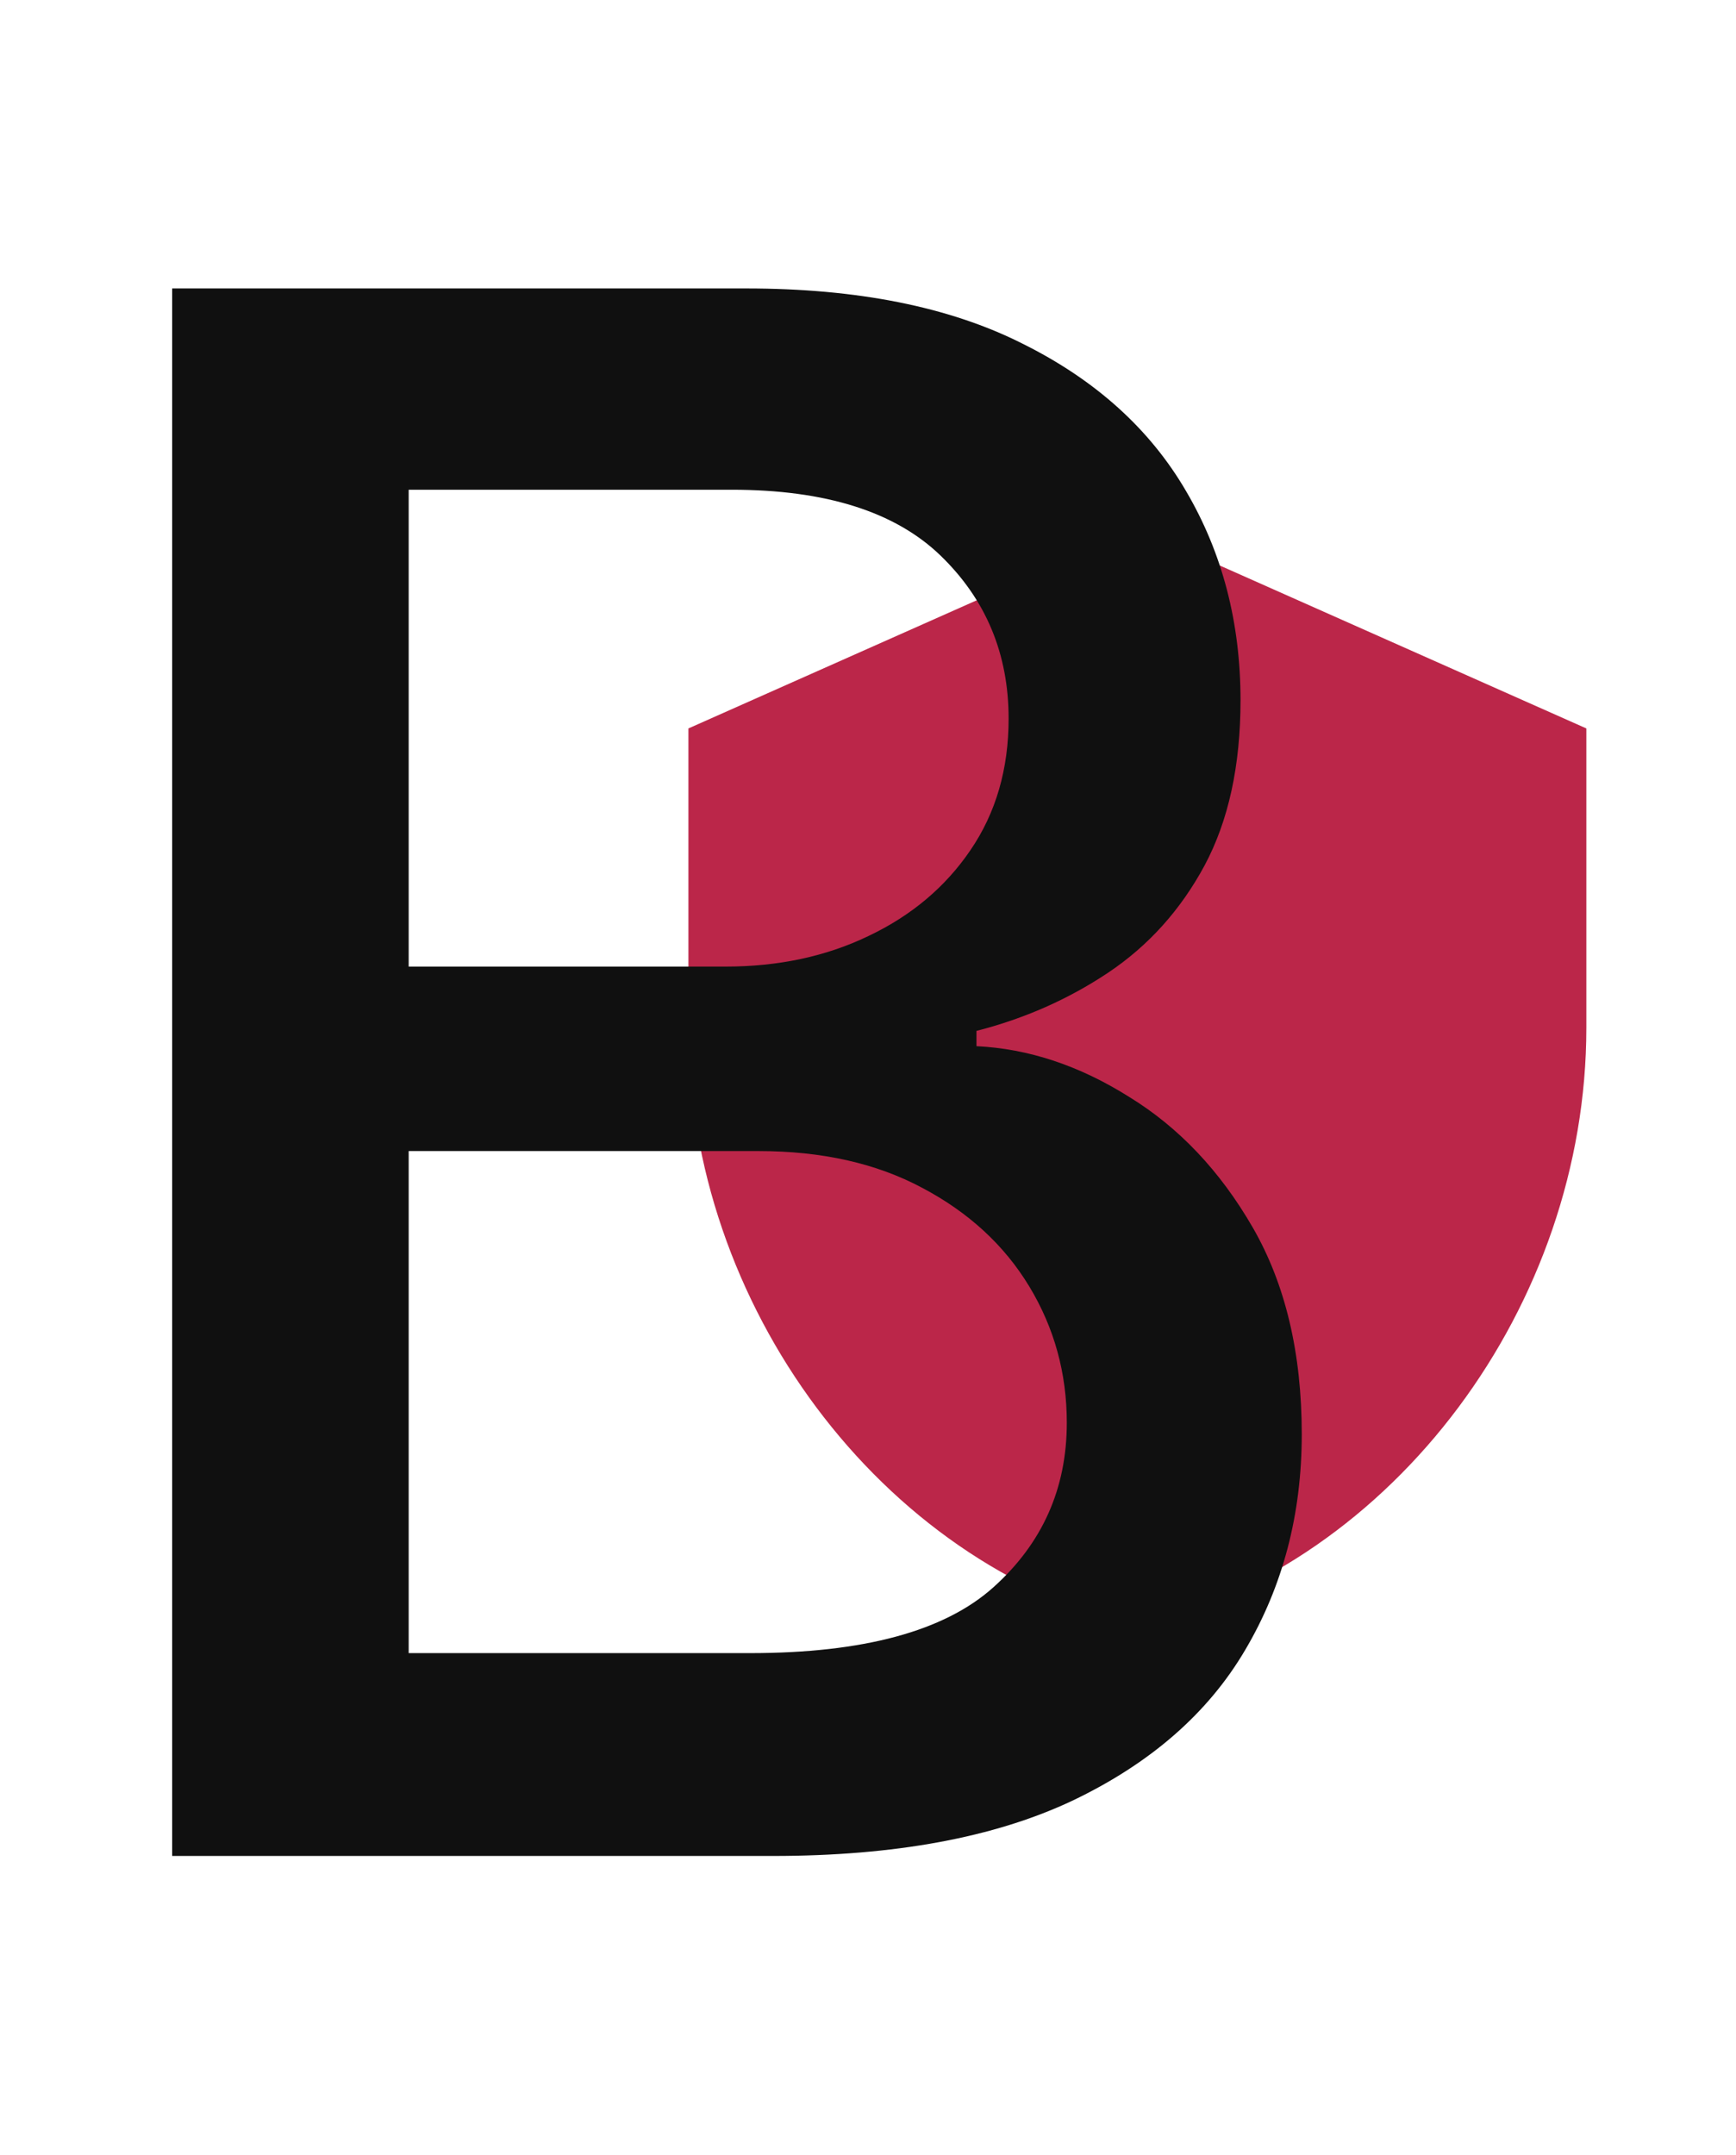
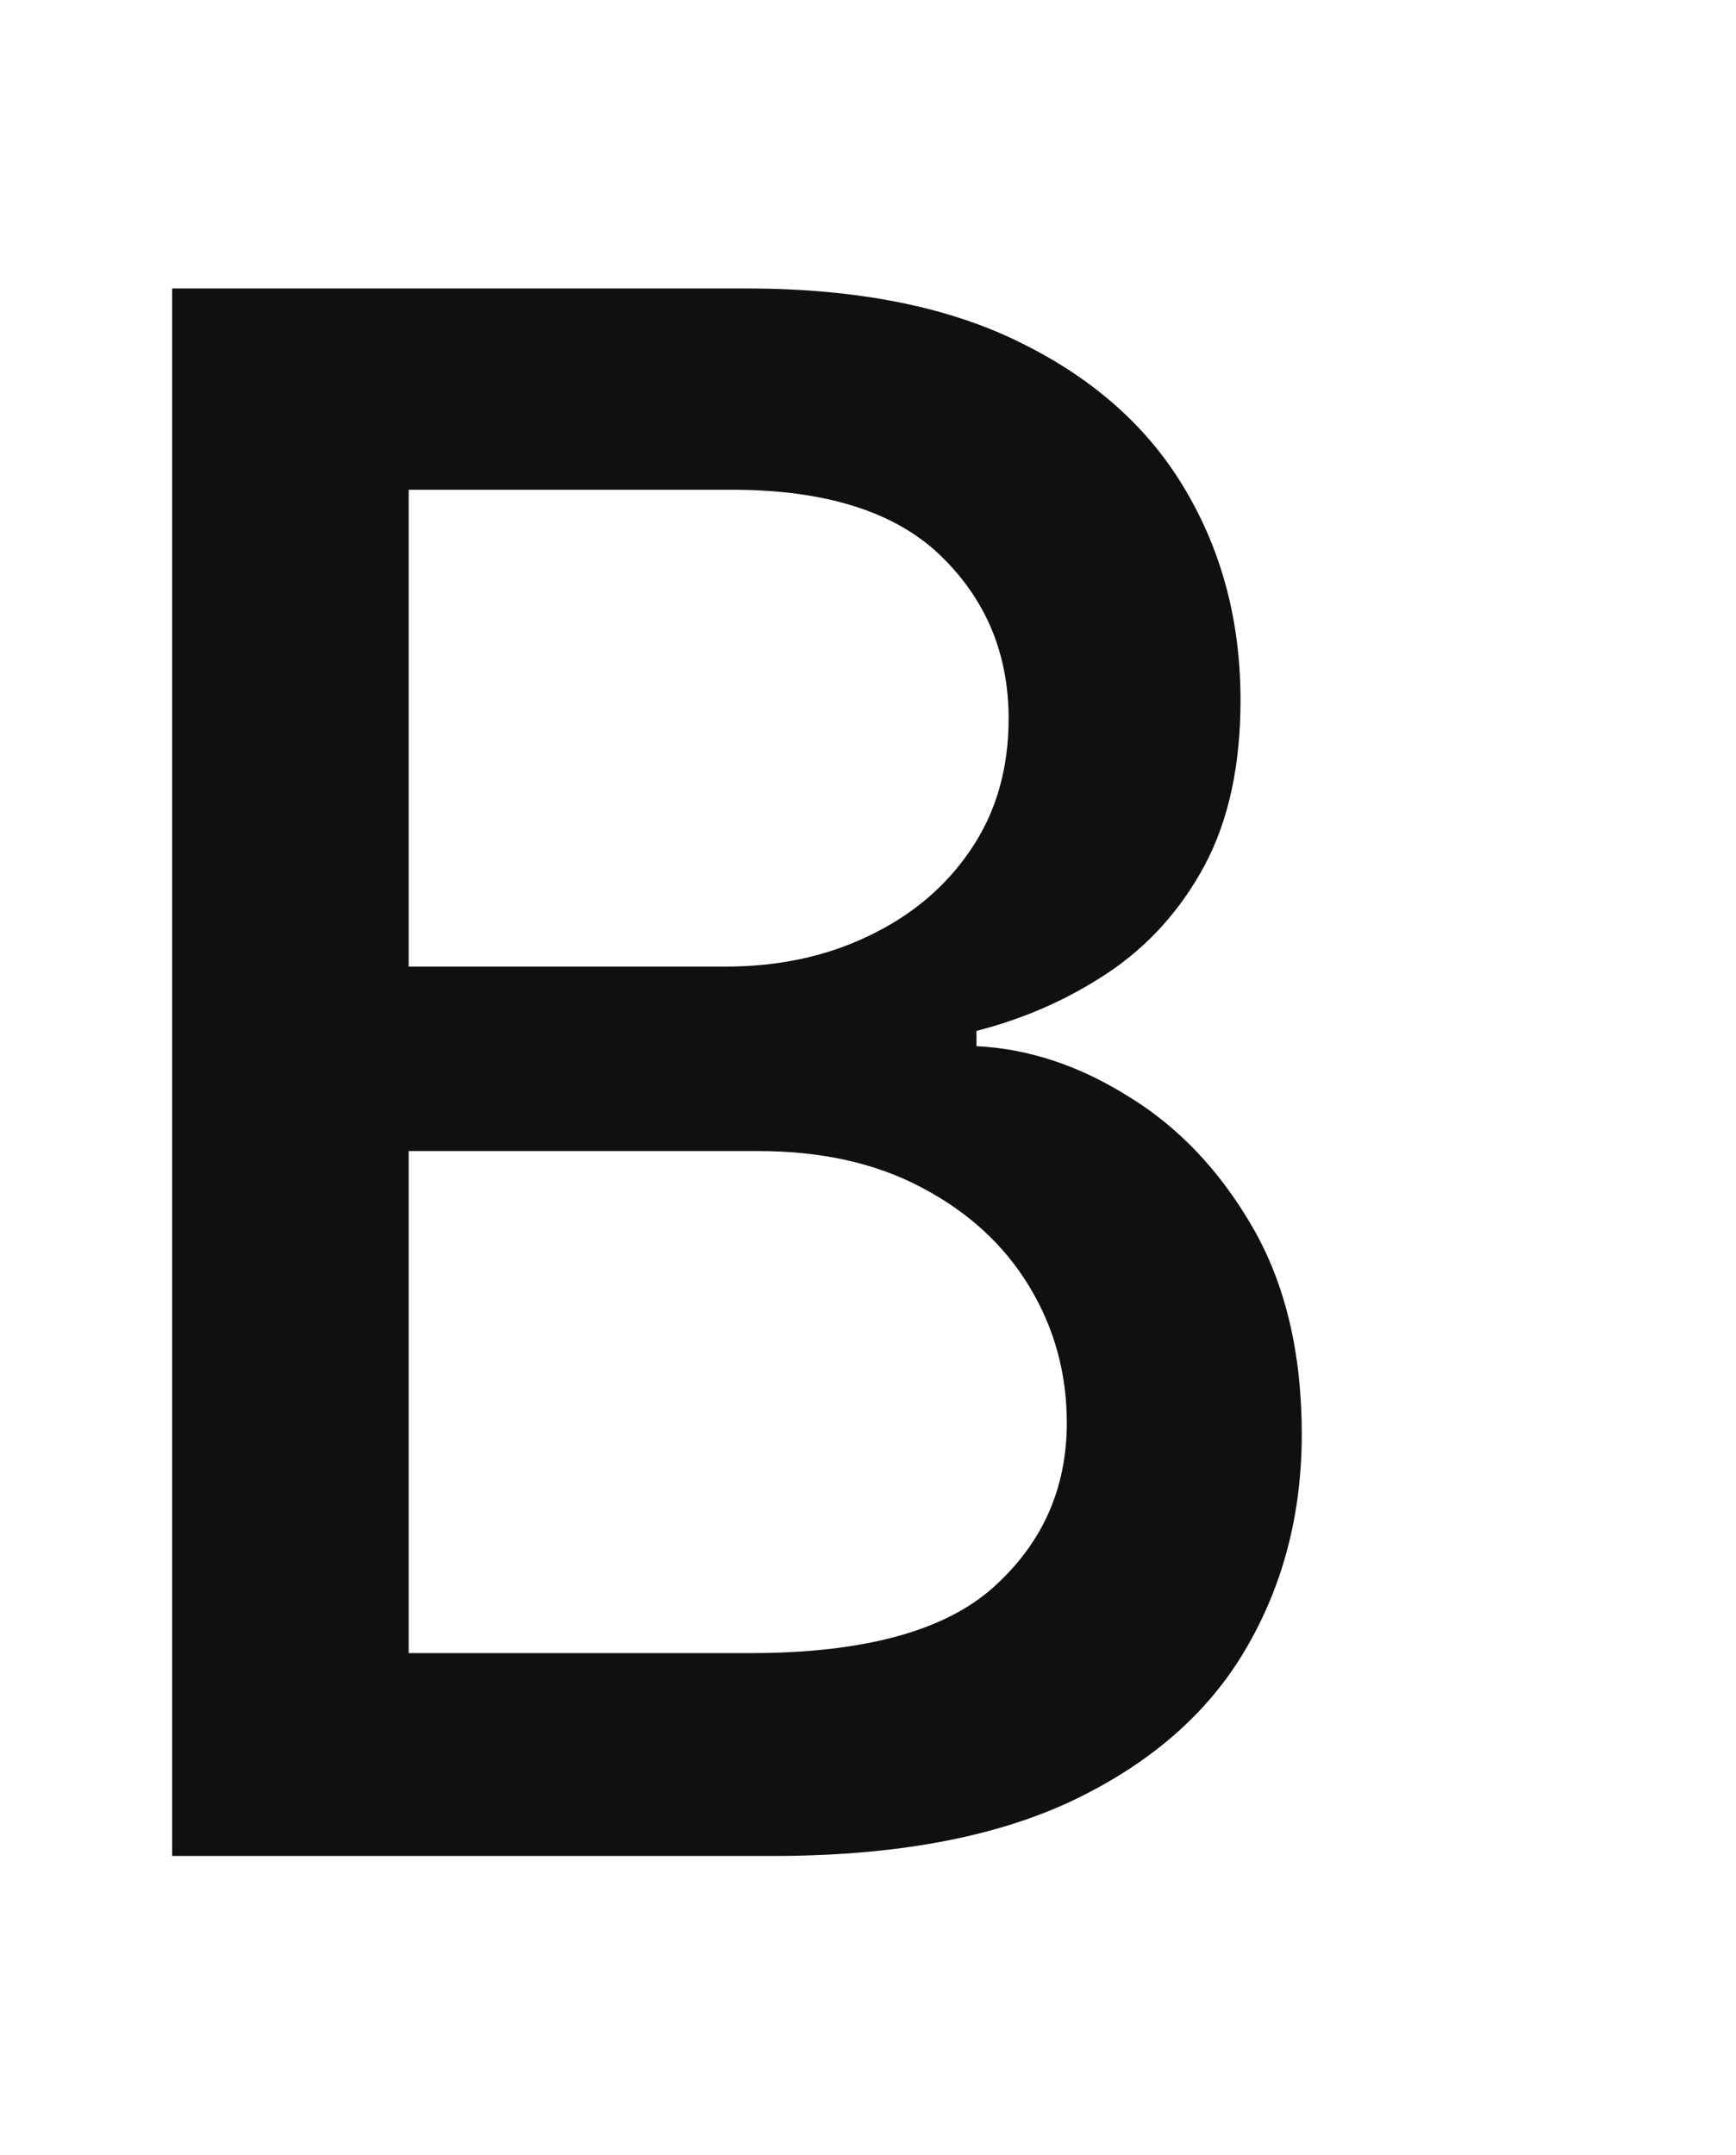
<svg xmlns="http://www.w3.org/2000/svg" width="29" height="36" viewBox="0 0 29 36" fill="none">
-   <path d="M19 8.834L11.5 12.167V17.167C11.5 21.792 14.7 26.117 19 27.167C23.3 26.117 26.5 21.792 26.5 17.167V12.167L19 8.834Z" fill="#BB2649" />
  <path d="M2.876 31V4.818H12.464C14.322 4.818 15.861 5.125 17.079 5.739C18.298 6.344 19.21 7.166 19.815 8.206C20.421 9.237 20.723 10.401 20.723 11.696C20.723 12.787 20.523 13.707 20.122 14.457C19.722 15.199 19.185 15.796 18.511 16.247C17.847 16.69 17.114 17.014 16.312 17.219V17.474C17.182 17.517 18.03 17.798 18.857 18.318C19.692 18.829 20.382 19.558 20.928 20.504C21.473 21.45 21.746 22.601 21.746 23.956C21.746 25.294 21.43 26.496 20.8 27.561C20.178 28.618 19.215 29.457 17.91 30.079C16.607 30.693 14.94 31 12.912 31H2.876ZM6.827 27.612H12.528C14.421 27.612 15.776 27.246 16.594 26.513C17.412 25.78 17.821 24.864 17.821 23.764C17.821 22.938 17.612 22.179 17.195 21.489C16.777 20.798 16.18 20.249 15.405 19.84C14.638 19.43 13.726 19.226 12.669 19.226H6.827V27.612ZM6.827 16.145H12.119C13.006 16.145 13.803 15.974 14.51 15.633C15.226 15.293 15.793 14.815 16.21 14.202C16.636 13.579 16.849 12.847 16.849 12.003C16.849 10.921 16.47 10.013 15.712 9.28C14.953 8.547 13.79 8.18 12.222 8.18H6.827V16.145Z" fill="#101010" />
</svg>